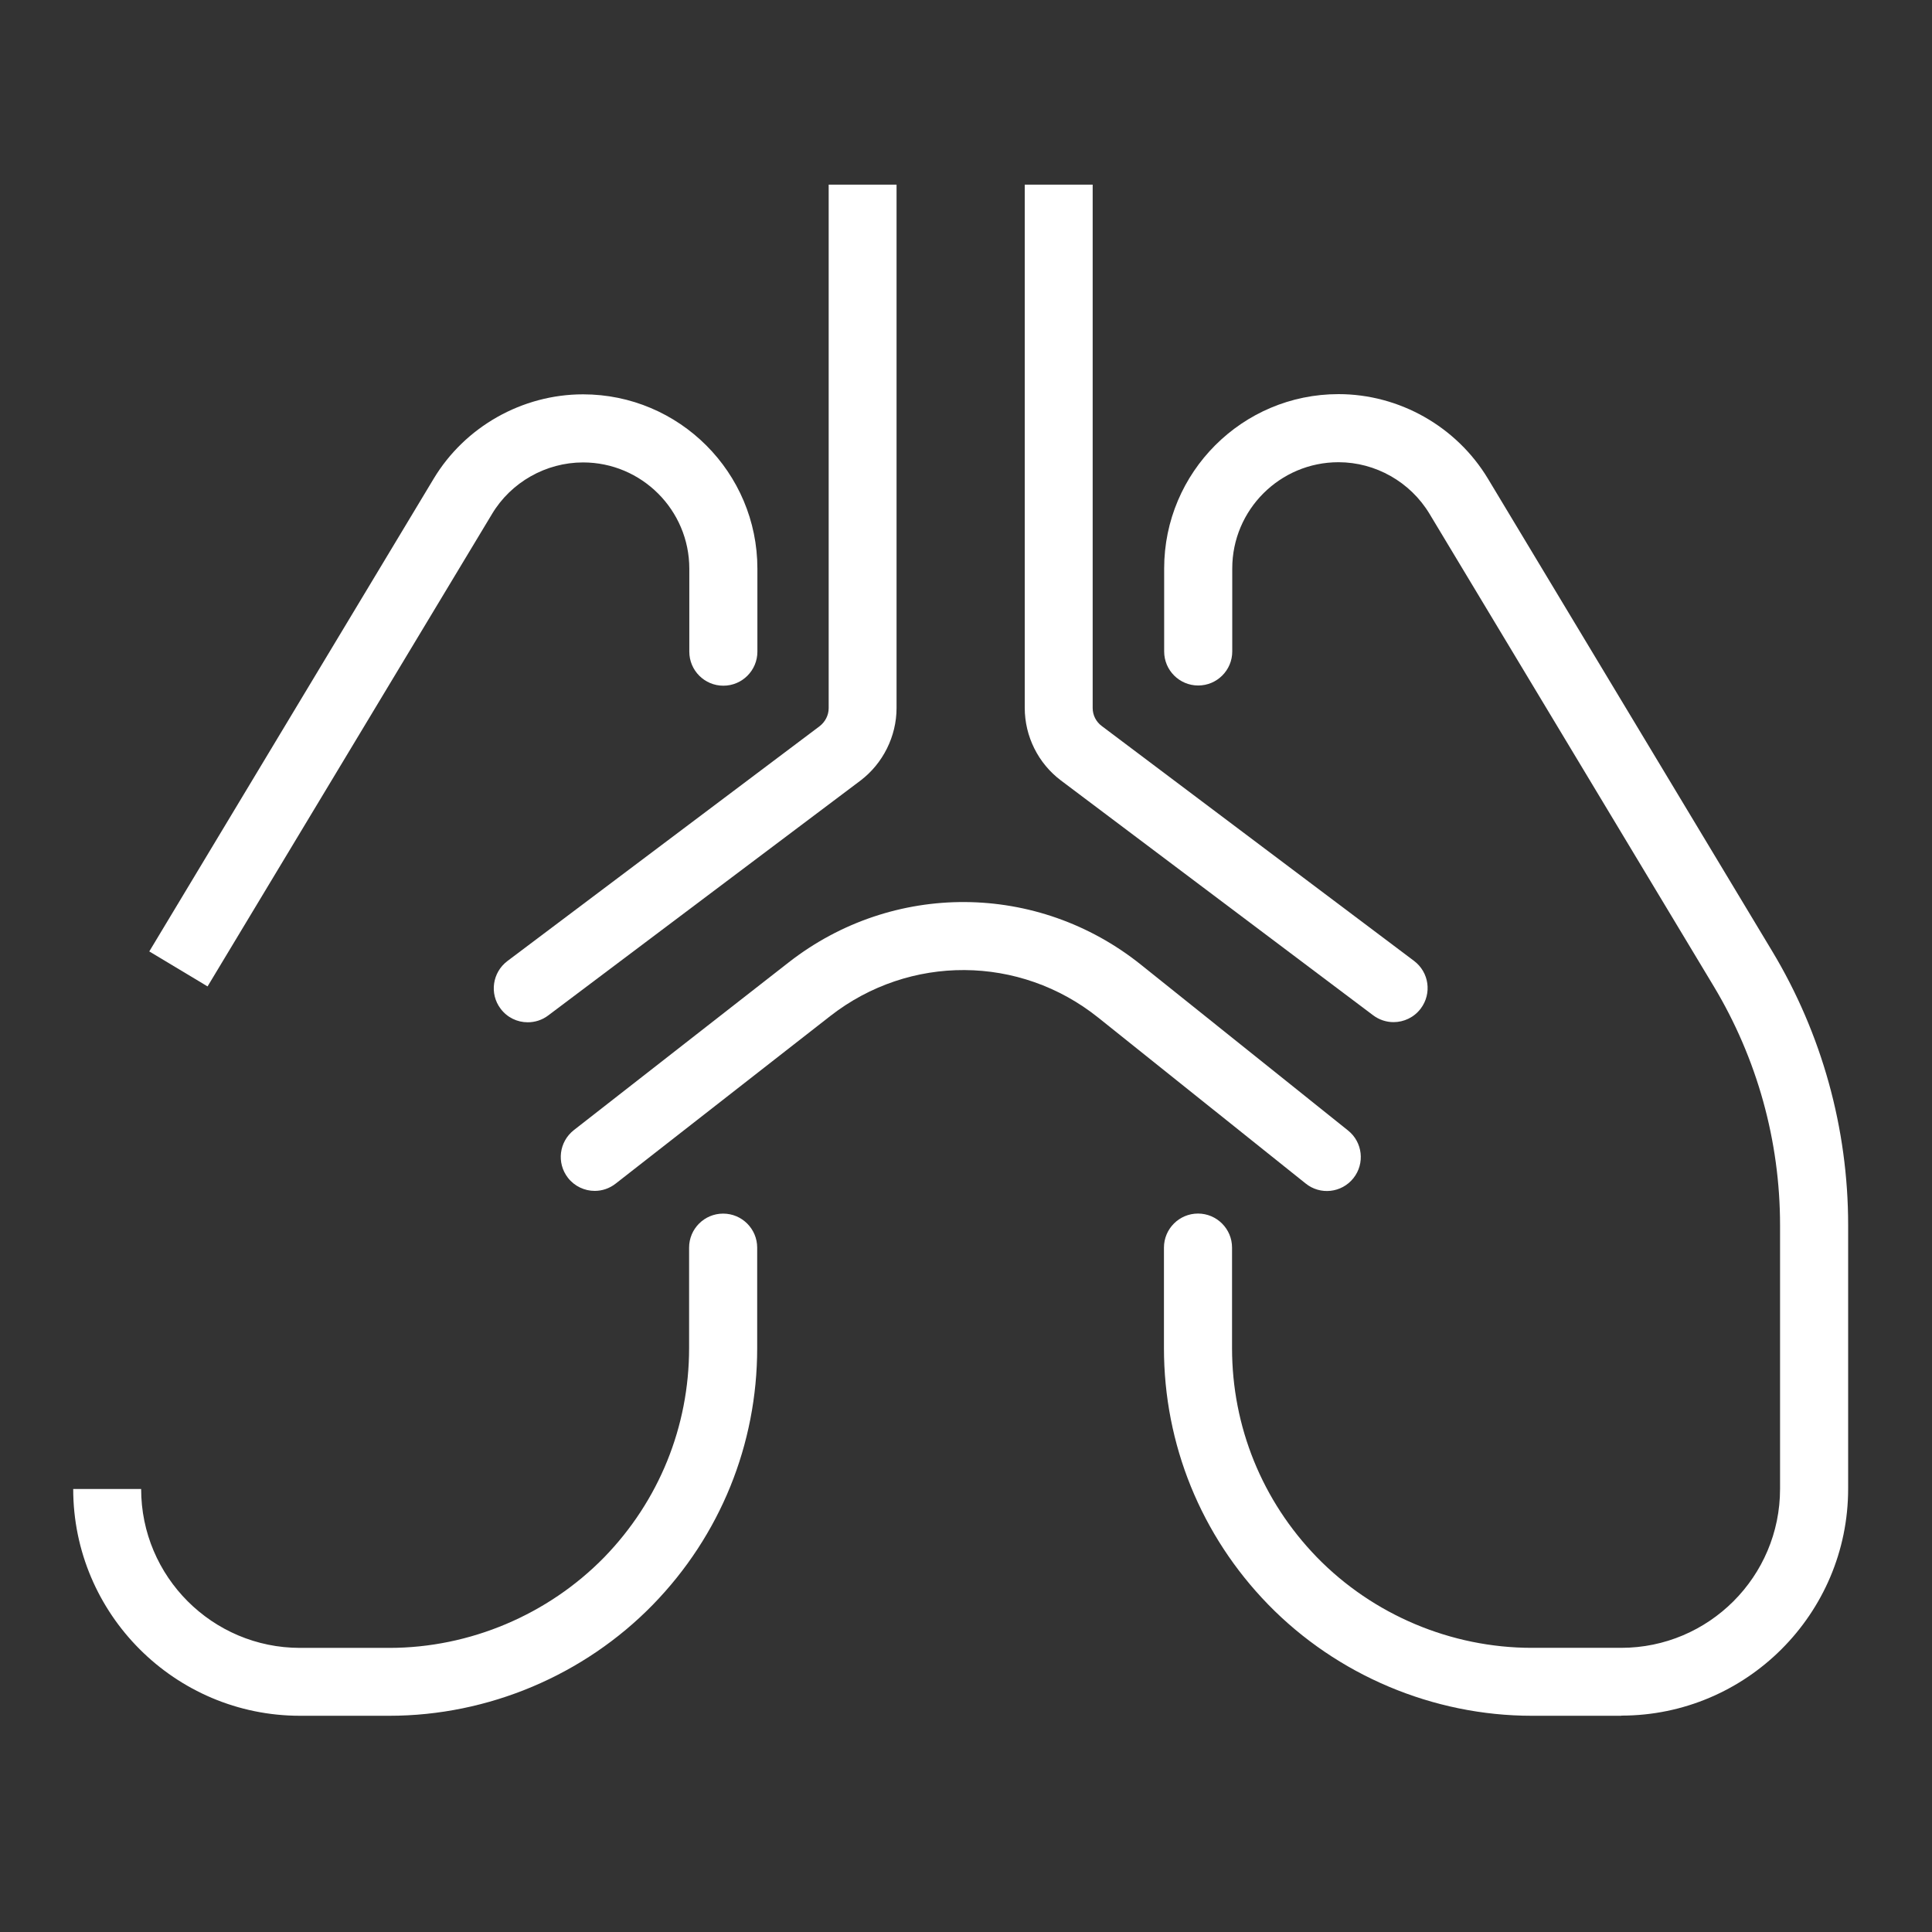
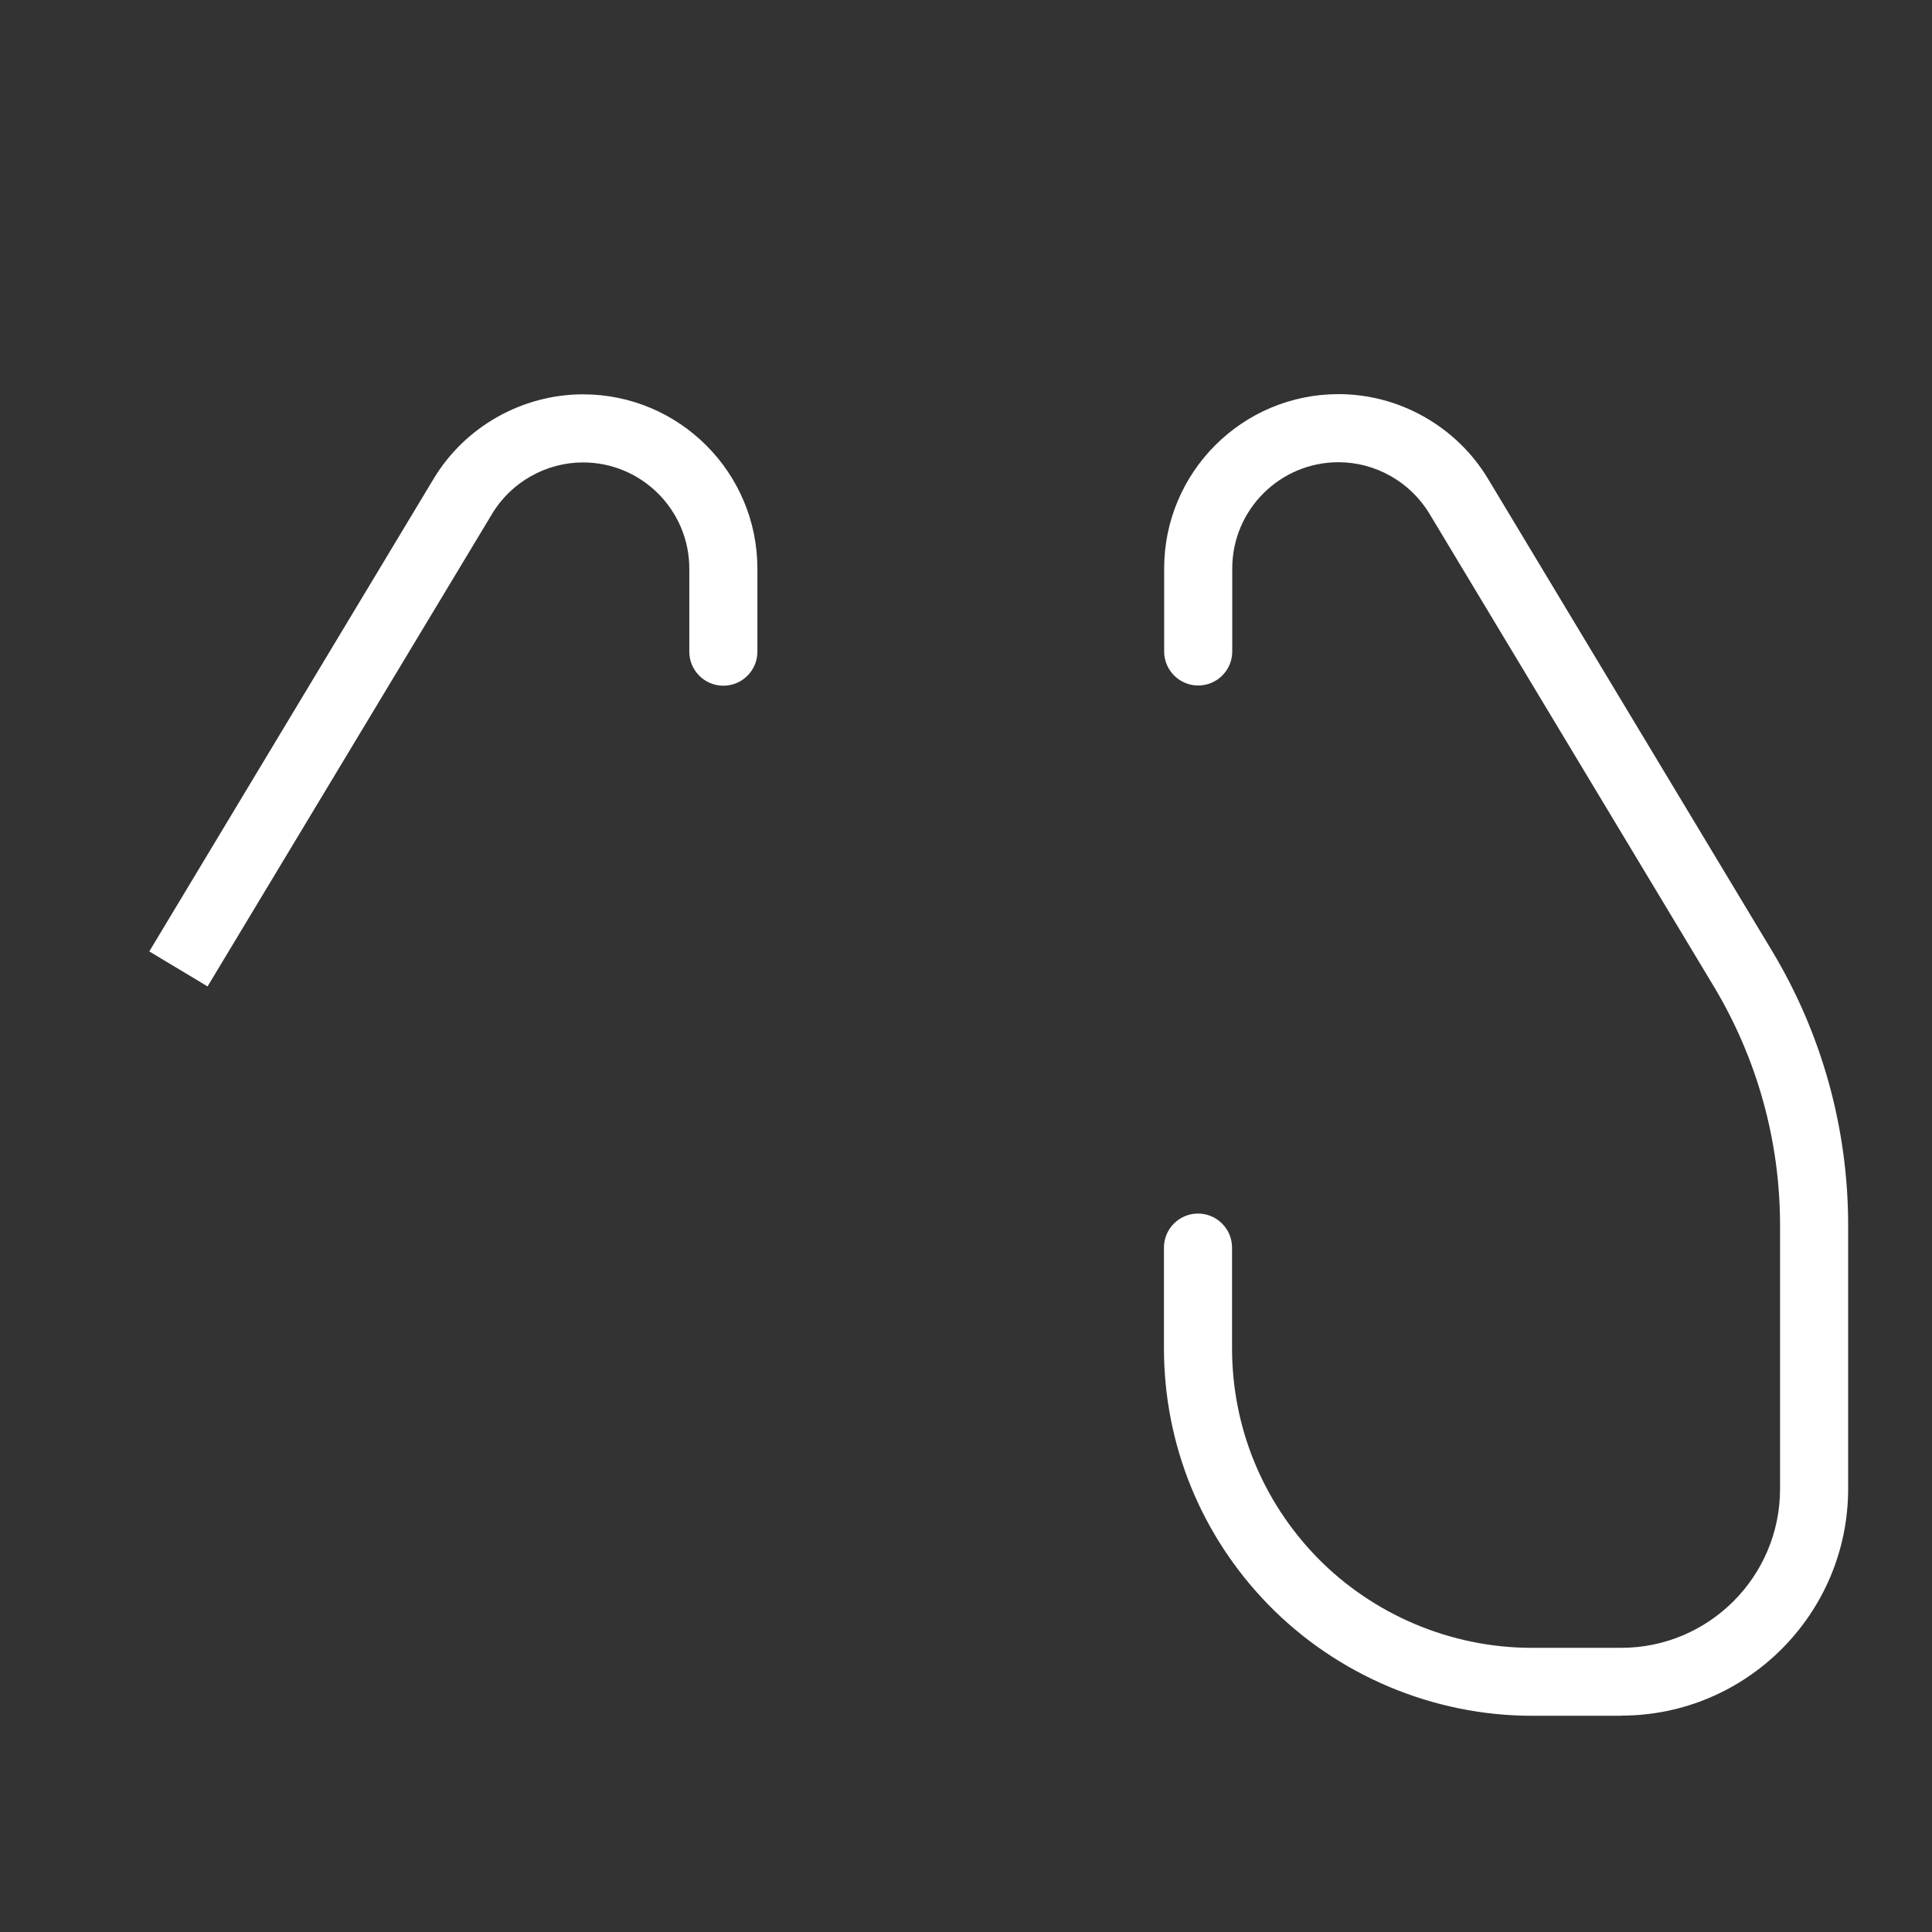
<svg xmlns="http://www.w3.org/2000/svg" width="37" height="37" viewBox="0 0 37 37" fill="none">
  <rect x="0" y="0" width="37" height="37" fill="#333333" stroke="none" />
  <g id="Group 33">
    <g id="Group 32">
-       <path id="Vector" d="M2.703 28.516C2.703 30.194 4.067 31.559 5.746 31.559H7.456C8.996 31.559 10.496 30.924 11.572 29.823C12.62 28.744 13.197 27.322 13.197 25.818V23.894C13.197 23.534 13.489 23.242 13.849 23.242C14.209 23.242 14.501 23.534 14.501 23.894V25.818C14.501 27.664 13.792 29.407 12.506 30.729C11.187 32.083 9.349 32.859 7.456 32.859H5.746C3.351 32.859 1.402 30.91 1.402 28.516" fill="white" />
      <path id="Vector_2" d="M2.859 18.221L8.304 9.17C8.903 8.172 10.001 7.552 11.166 7.552C13.008 7.552 14.505 9.048 14.505 10.891V12.48C14.505 12.84 14.213 13.132 13.853 13.132C13.493 13.132 13.201 12.84 13.201 12.48V10.891C13.201 9.768 12.288 8.856 11.166 8.856C10.457 8.856 9.787 9.234 9.423 9.843L3.975 18.891" fill="white" />
-       <path id="Vector_3" d="M17.17 3.536V13.56C17.17 14.101 16.91 14.622 16.479 14.949L10.499 19.447C10.382 19.536 10.243 19.578 10.107 19.578C9.908 19.578 9.716 19.489 9.587 19.318C9.37 19.03 9.43 18.623 9.716 18.406L15.695 13.909C15.802 13.827 15.87 13.699 15.87 13.563V3.536" fill="white" />
      <path id="Vector_4" d="M31.047 32.859H29.336C27.447 32.859 25.605 32.082 24.287 30.728C23 29.406 22.291 27.66 22.291 25.818V23.893C22.291 23.534 22.583 23.241 22.943 23.241C23.303 23.241 23.595 23.534 23.595 23.893V25.818C23.595 27.322 24.172 28.743 25.22 29.823C26.296 30.928 27.793 31.558 29.336 31.558H31.047C32.725 31.558 34.09 30.194 34.09 28.515V23.462C34.09 21.852 33.651 20.273 32.821 18.89L27.376 9.839C27.009 9.23 26.343 8.852 25.634 8.852C24.511 8.852 23.599 9.764 23.599 10.887V12.476C23.599 12.836 23.307 13.128 22.947 13.128C22.587 13.128 22.295 12.836 22.295 12.476V10.887C22.295 9.045 23.791 7.548 25.634 7.548C26.799 7.548 27.893 8.168 28.495 9.166L33.94 18.217C34.891 19.799 35.394 21.613 35.394 23.459V28.512C35.394 30.906 33.445 32.856 31.05 32.856L31.047 32.859Z" fill="white" />
-       <path id="Vector_5" d="M20.926 3.536V13.56C20.926 13.695 20.99 13.823 21.101 13.905L27.08 18.402C27.369 18.62 27.426 19.026 27.209 19.315C27.08 19.486 26.884 19.575 26.688 19.575C26.553 19.575 26.414 19.532 26.296 19.443L20.317 14.946C19.882 14.618 19.625 14.101 19.625 13.556V3.536" fill="white" />
-       <path id="Vector_6" d="M11.39 22.807C11.198 22.807 11.005 22.721 10.877 22.557C10.656 22.272 10.706 21.866 10.991 21.642L15.104 18.431C17.099 16.874 19.872 16.892 21.849 18.474L25.815 21.649C26.097 21.873 26.143 22.283 25.919 22.564C25.694 22.846 25.284 22.892 25.003 22.664L21.033 19.489C19.529 18.285 17.42 18.274 15.902 19.457L11.79 22.668C11.672 22.761 11.529 22.807 11.39 22.807Z" fill="white" />
    </g>
  </g>
</svg>